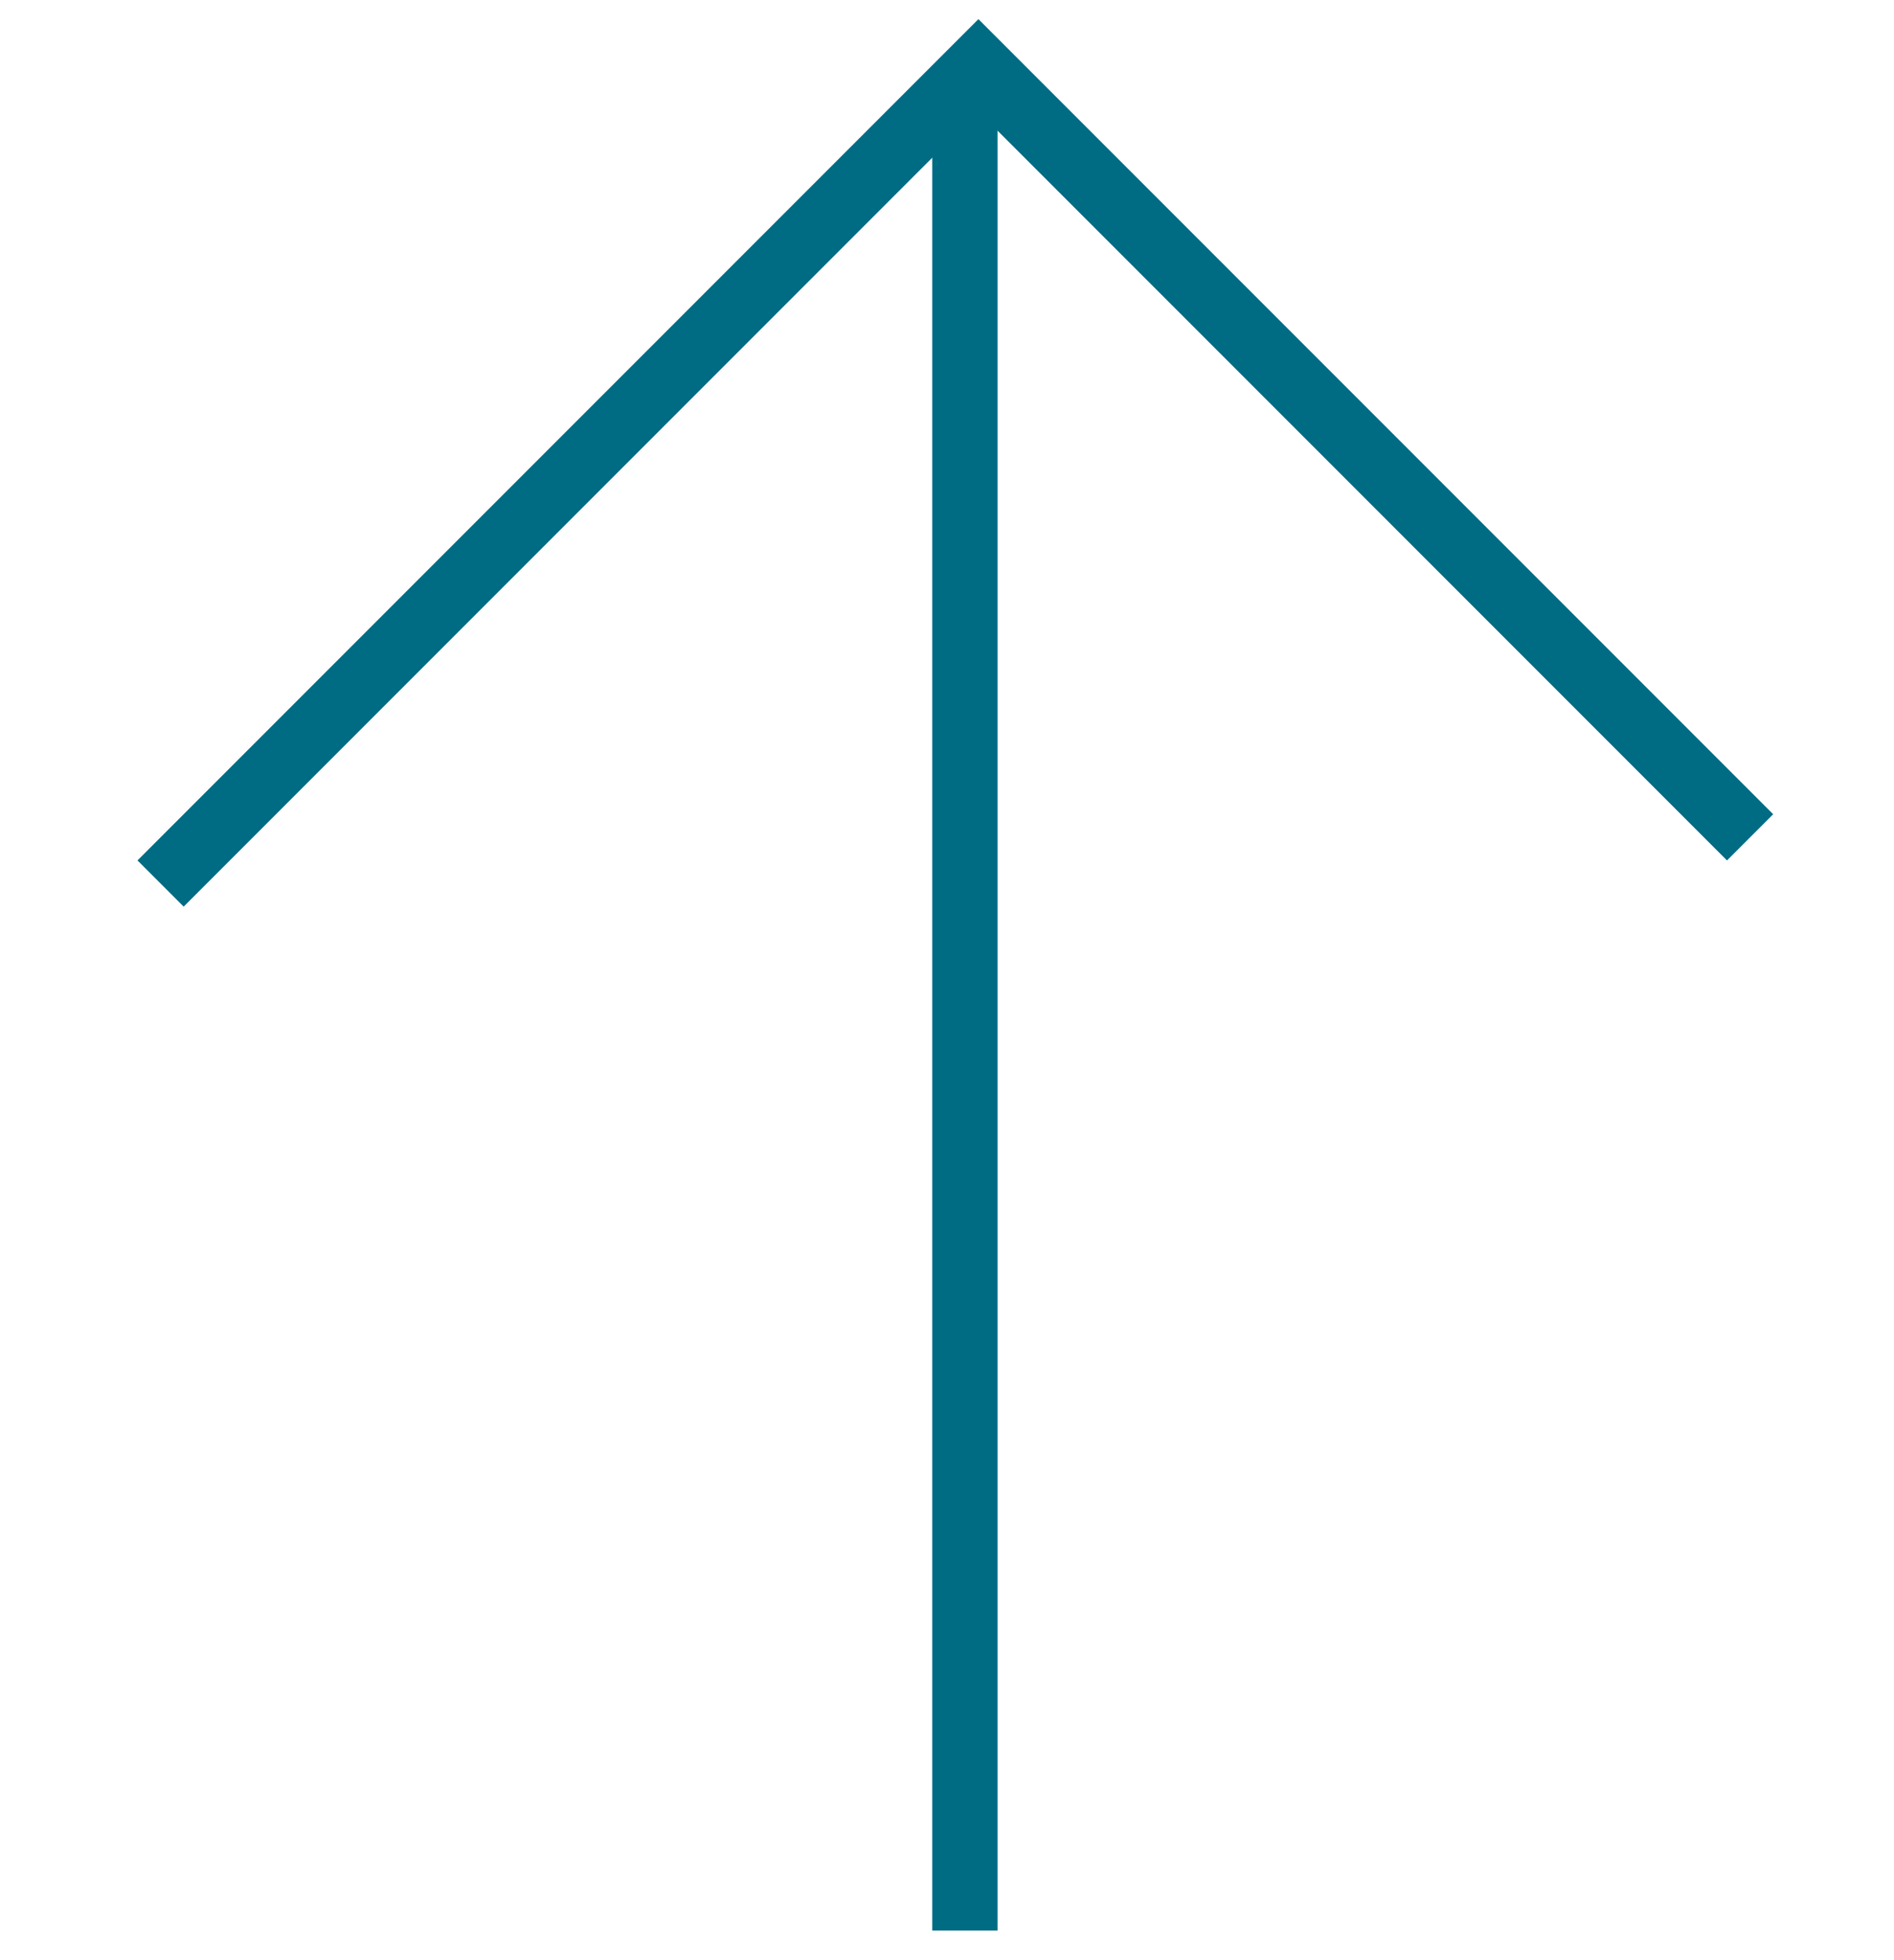
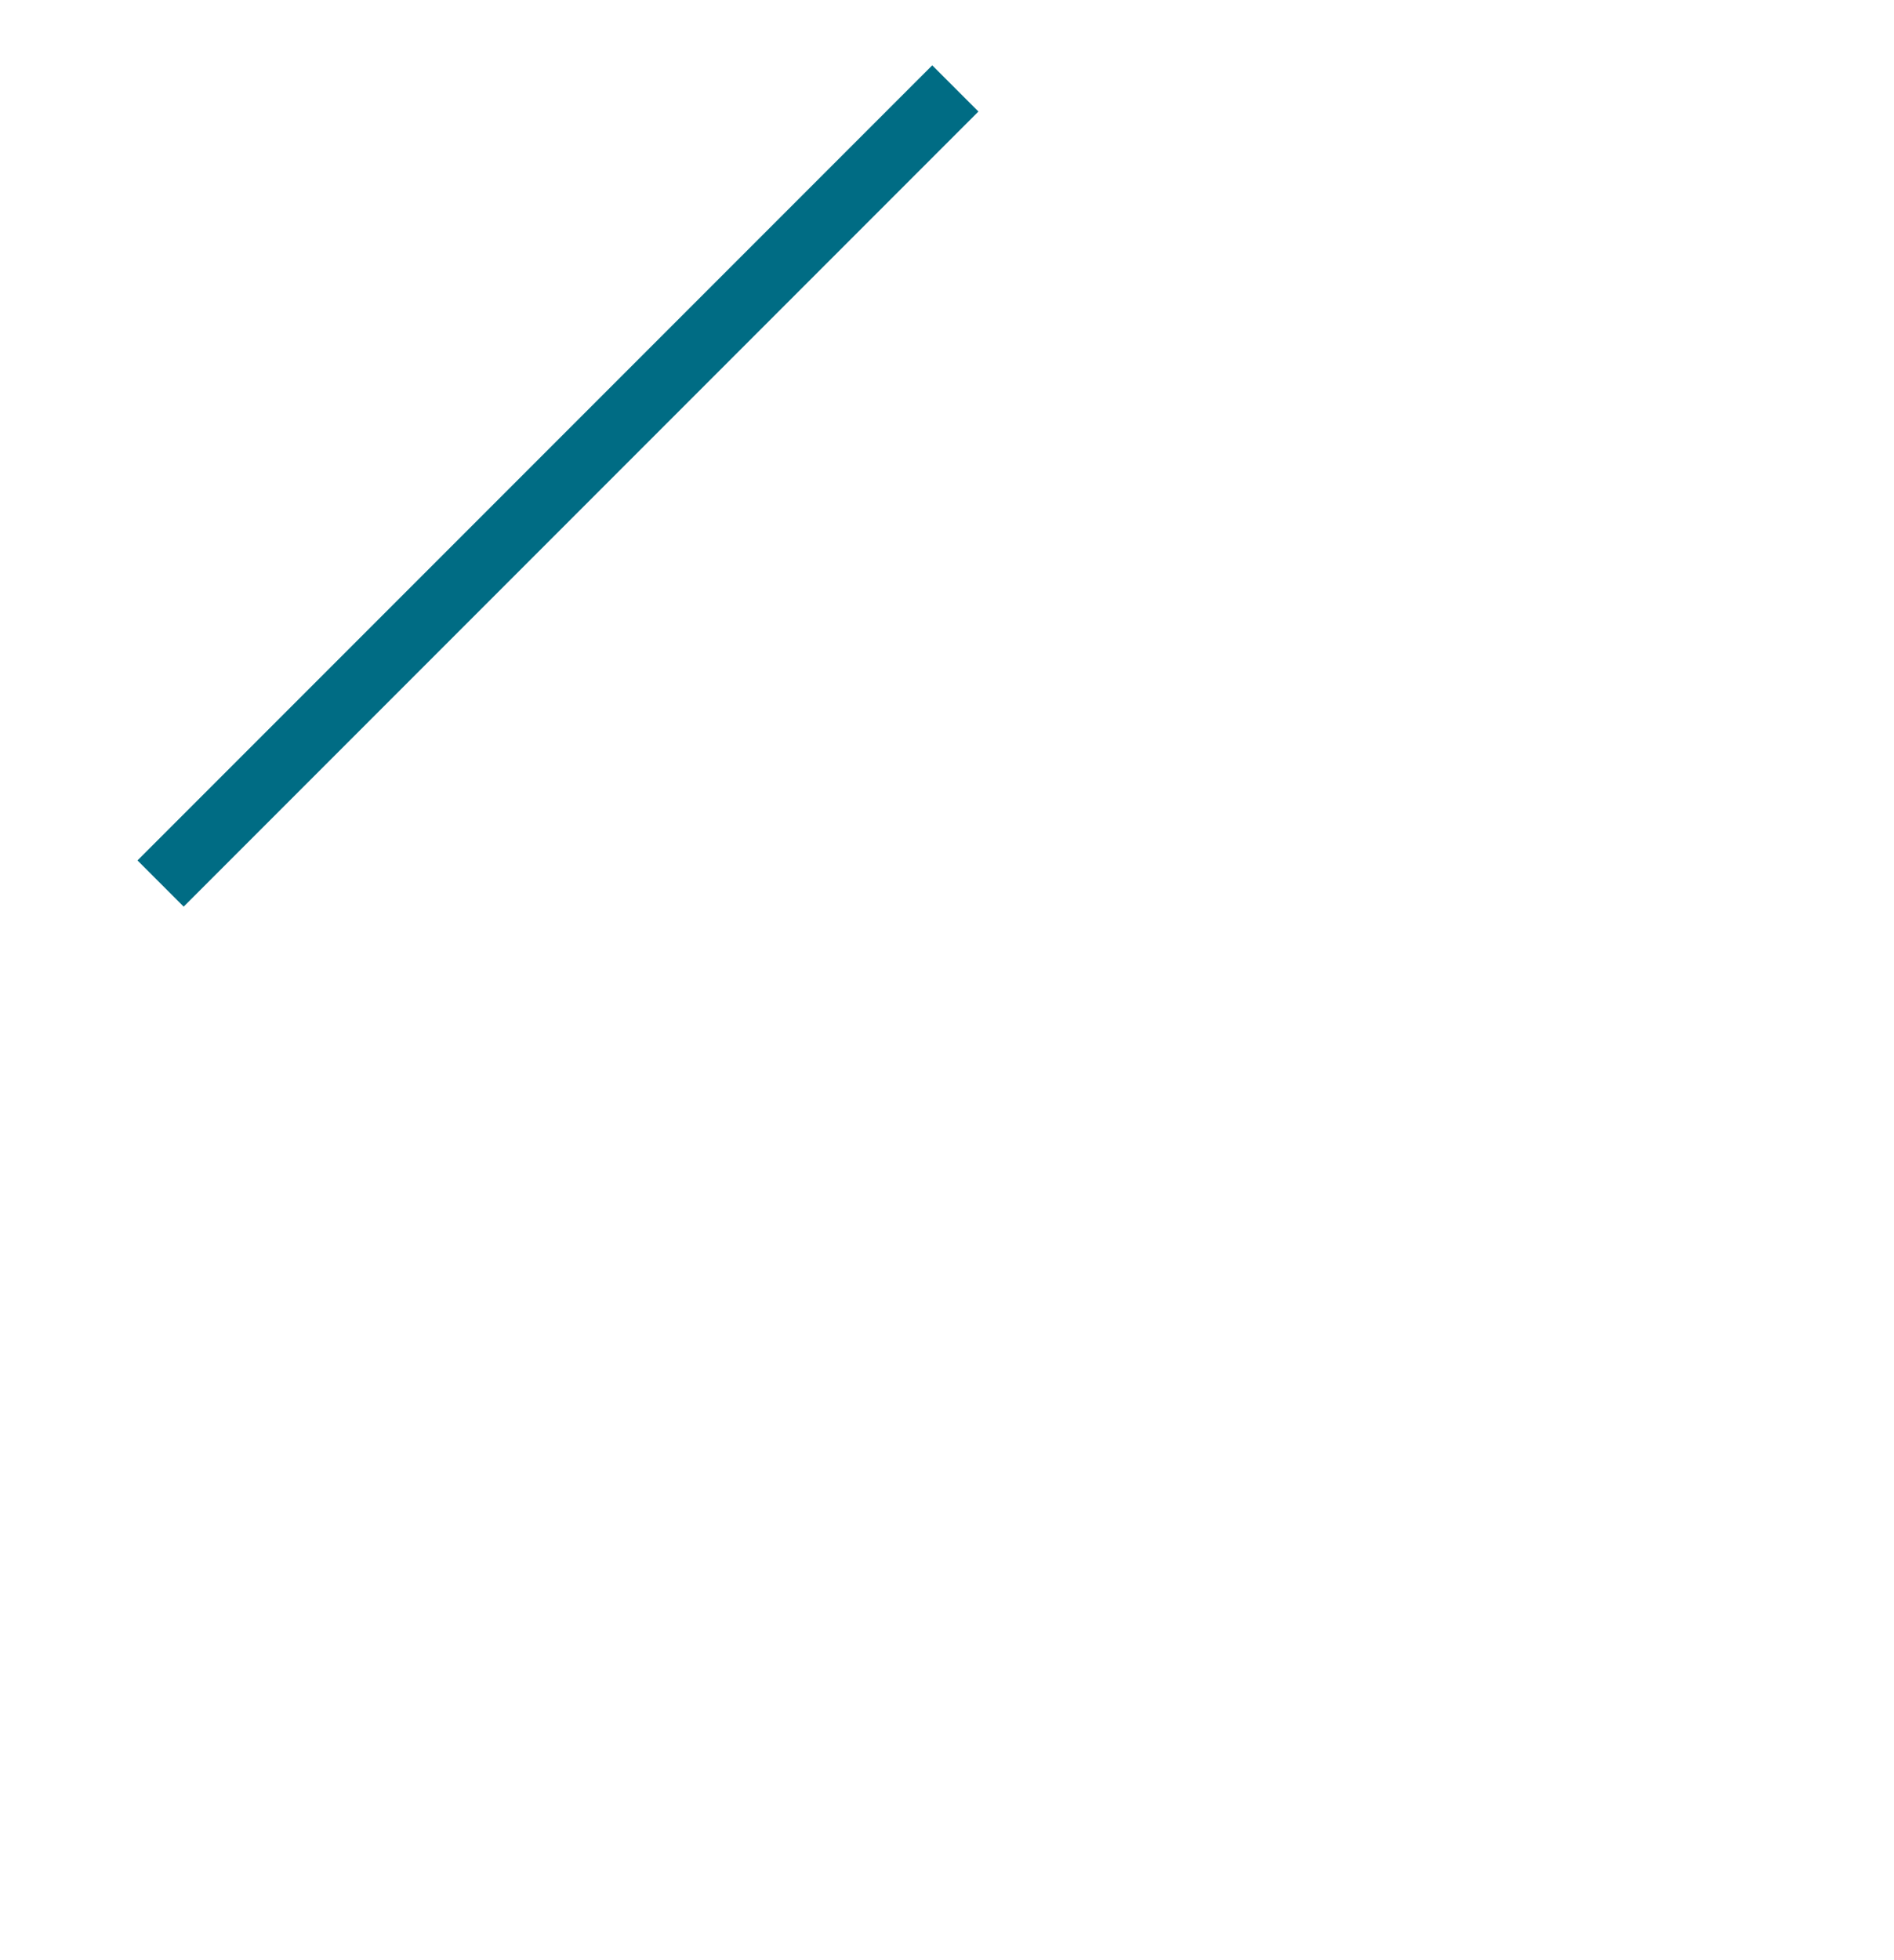
<svg xmlns="http://www.w3.org/2000/svg" width="58" height="60" viewBox="0 0 58 60" fill="none">
-   <line x1="29.548" y1="2" x2="29.548" y2="59.095" stroke="#006C84" stroke-width="2" />
  <line x1="29.255" y1="2.707" x2="4.917" y2="27.045" stroke="#006C84" stroke-width="2" />
-   <line x1="29.255" y1="1.293" x2="53.593" y2="25.631" stroke="#006C84" stroke-width="2" />
</svg>